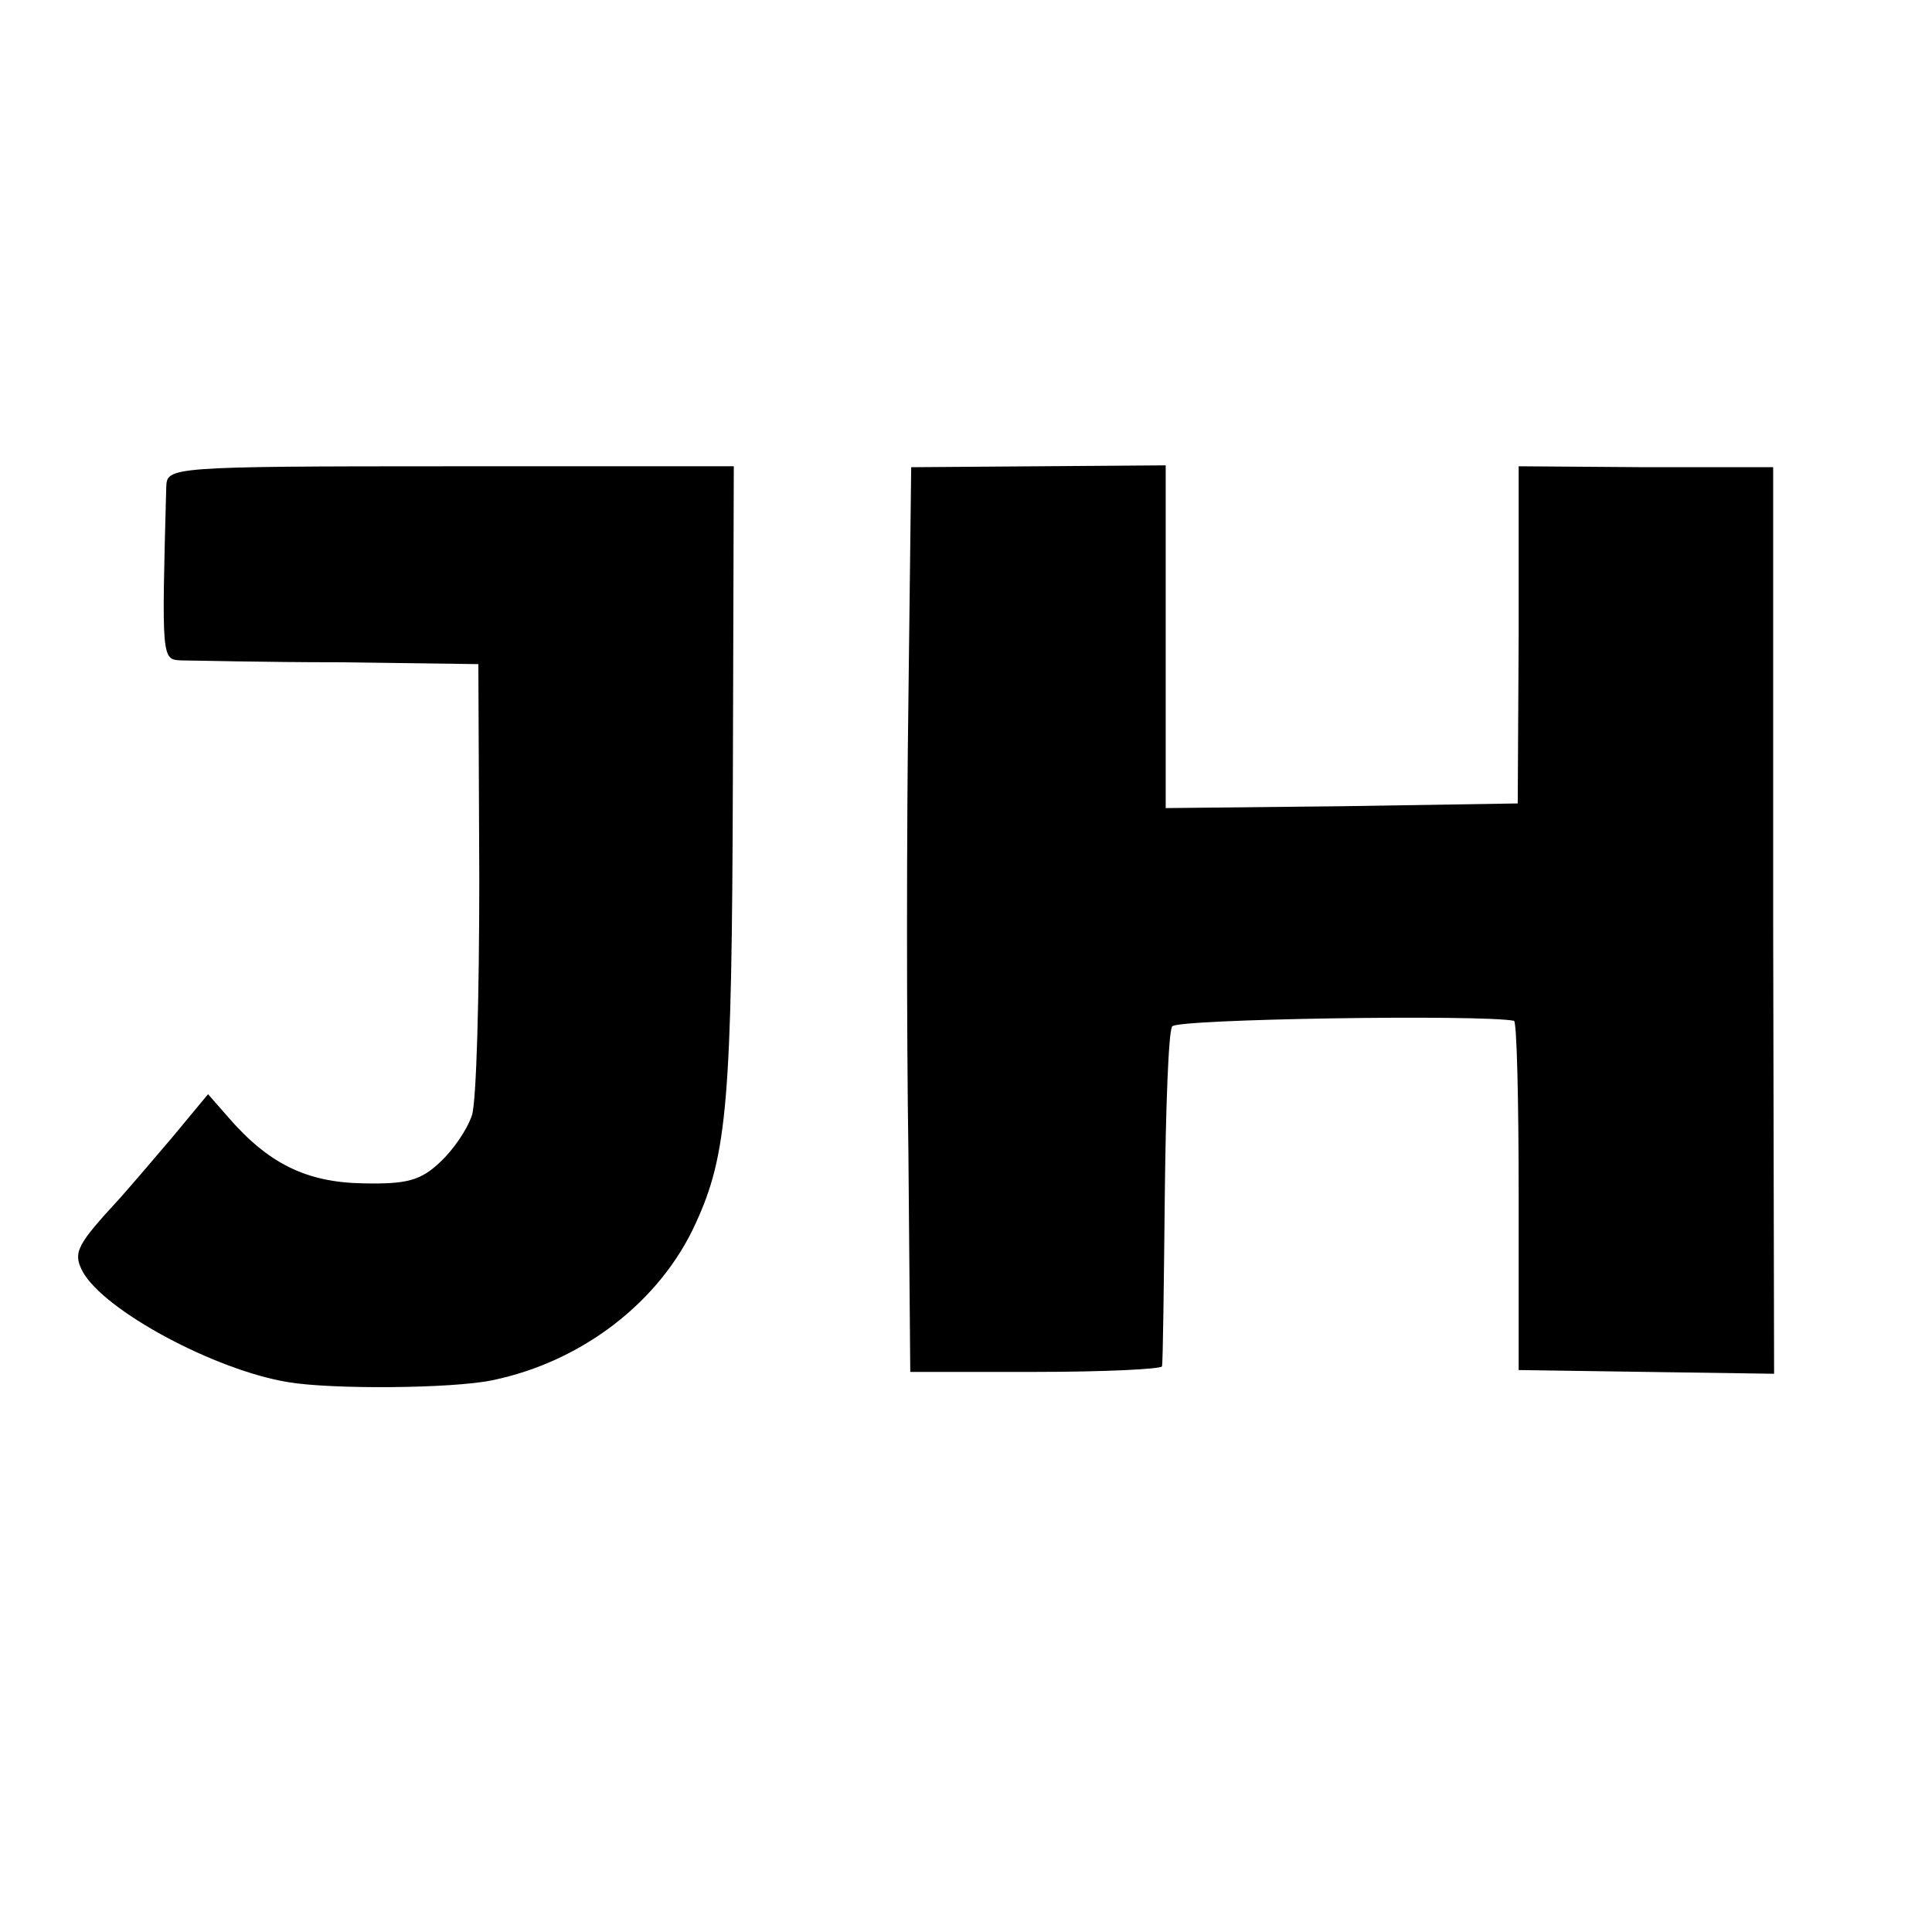
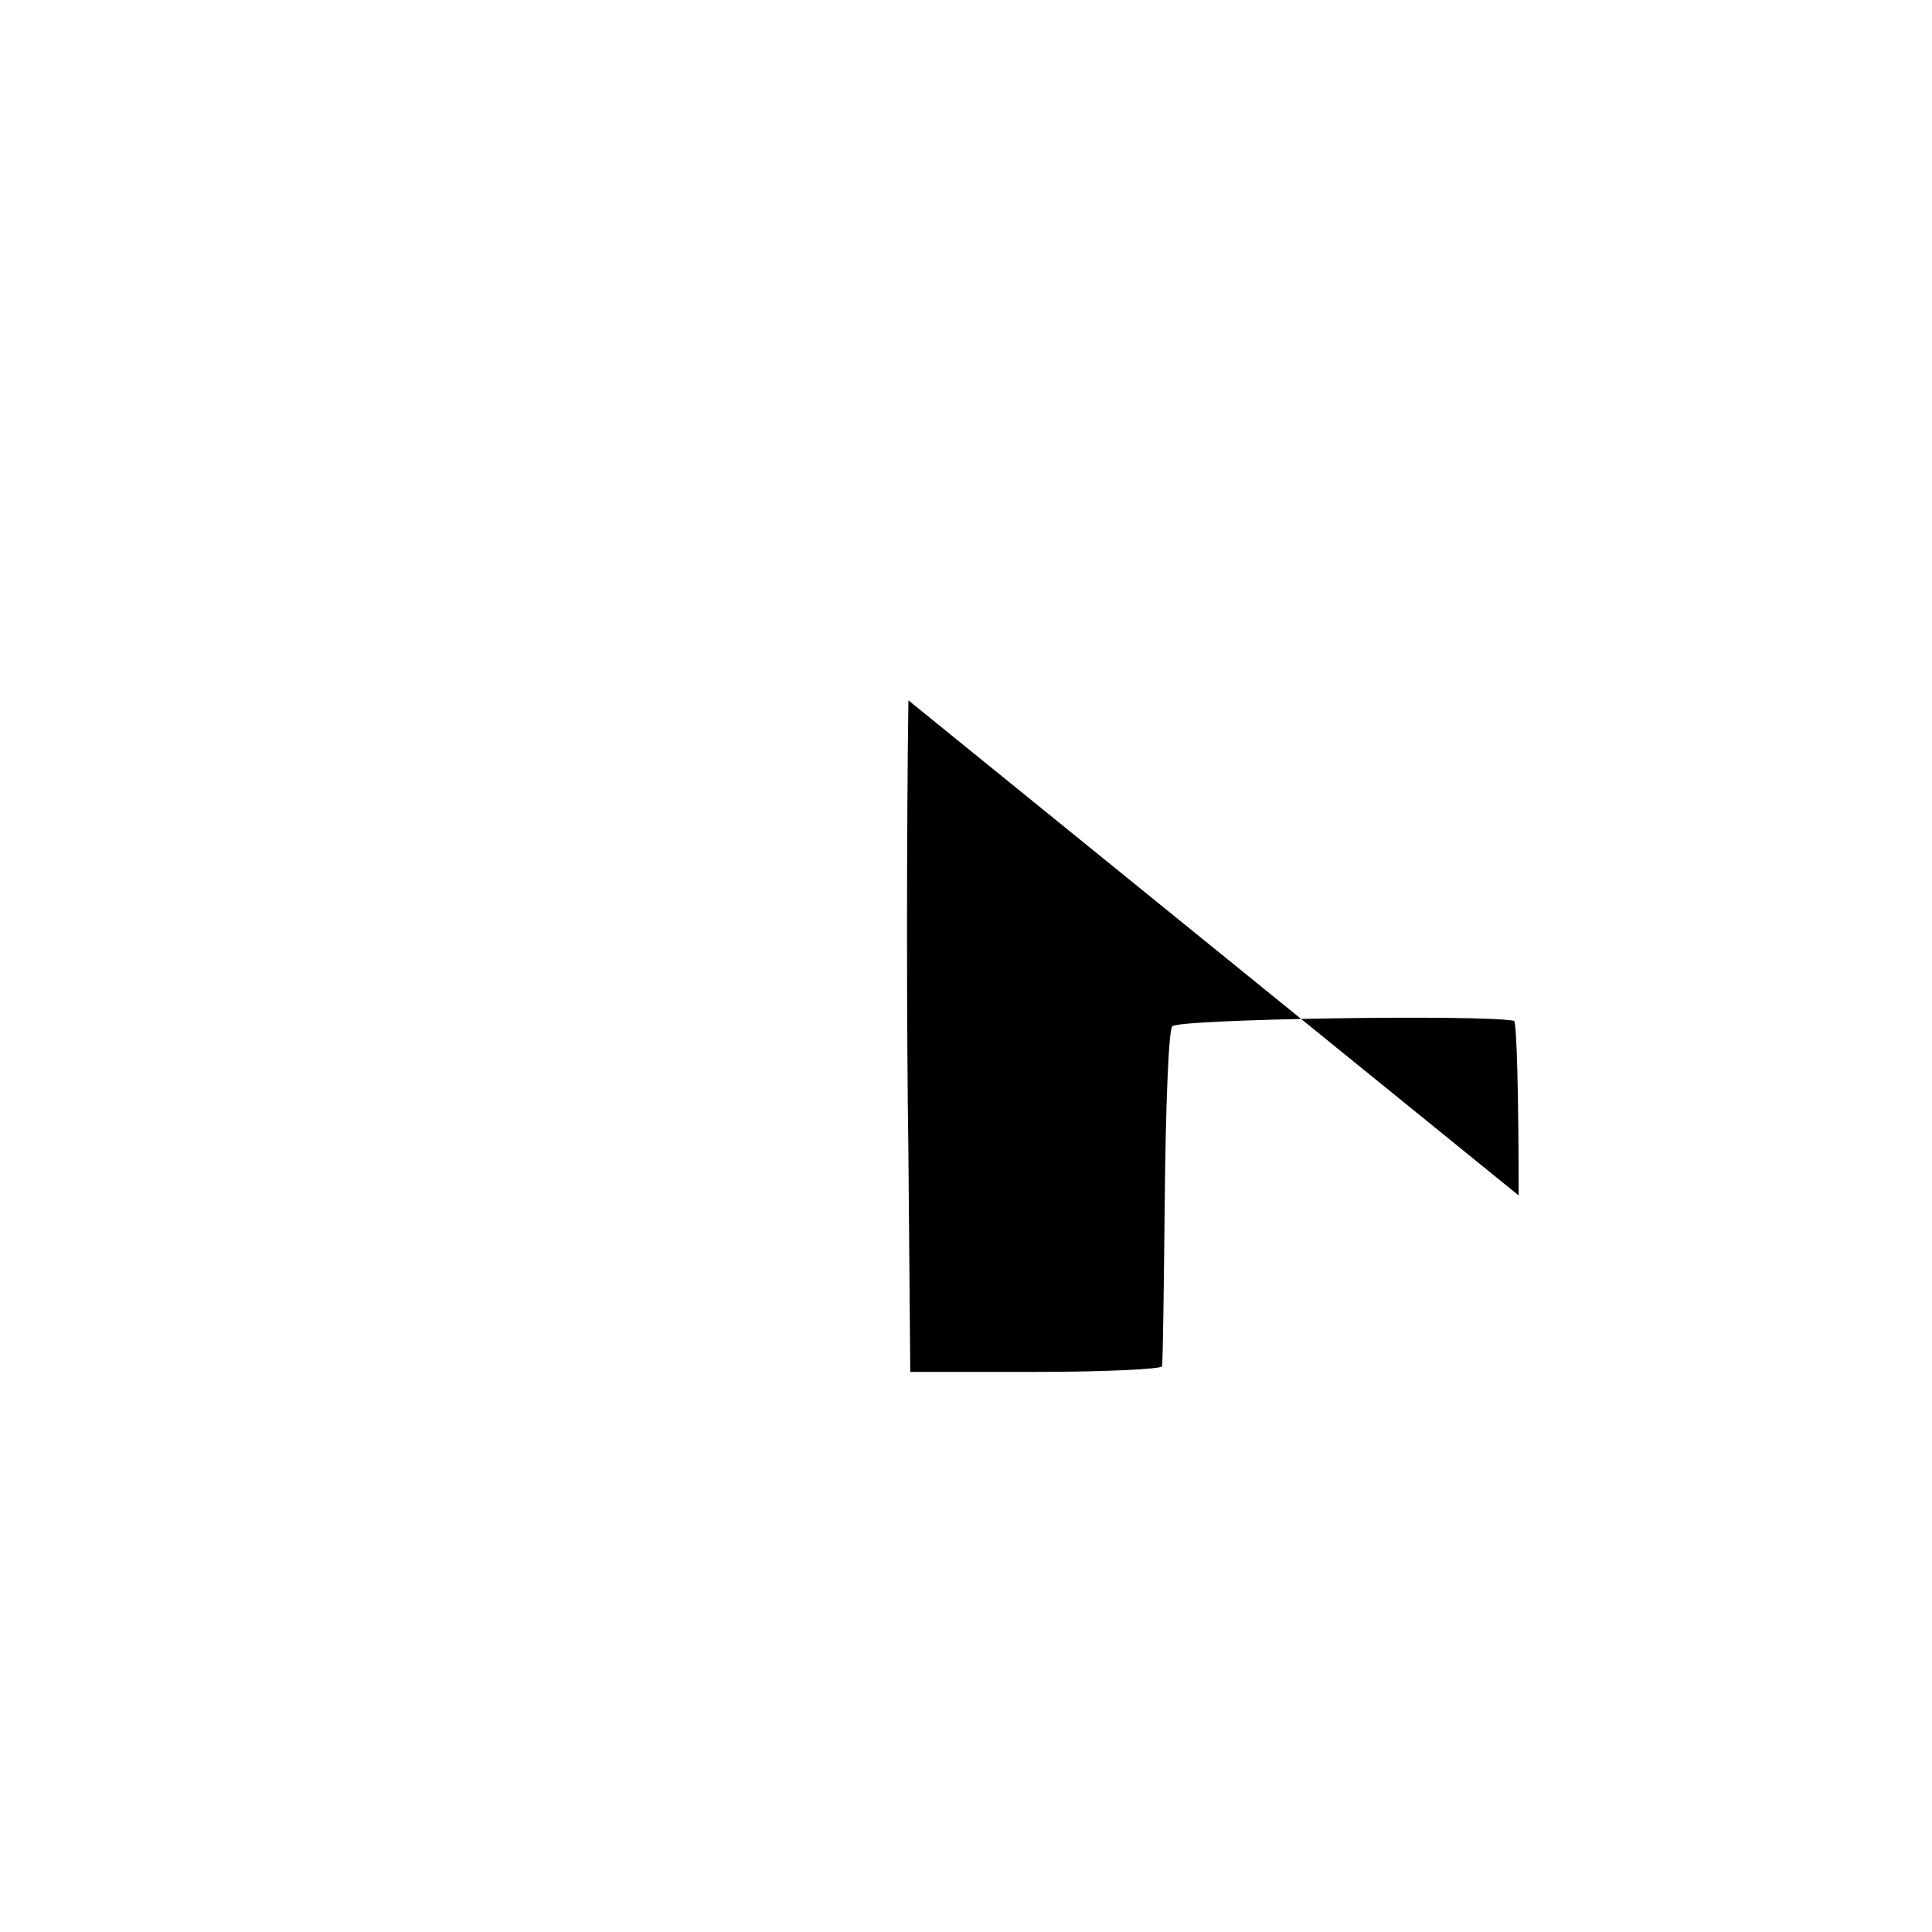
<svg xmlns="http://www.w3.org/2000/svg" version="1.0" width="208pt" height="208pt" viewBox="0 0 208 208" preserveAspectRatio="xMidYMid meet">
  <g transform="translate(0,208) scale(0.1,-0.1)" fill="#000000" stroke="none">
-     <path d="M179 1556 c-5 -186 -5 -186 16 -187 11 0 88 -2 170 -2 l150 -2 1 -230 c0 -126 -3 -242 -8 -256 -5 -15 -20 -37 -34 -50 -21 -20 -36 -24 -83 -23 -61 1 -102 21 -146 72 l-21 24 -39 -47 c-22 -26 -47 -55 -55 -64 -47 -51 -52 -59 -41 -80 23 -42 142 -106 221 -119 47 -8 177 -7 220 2 97 20 181 85 219 169 34 74 39 132 40 477 l1 338 -305 0 c-304 0 -305 -1 -306 -22z" />
-     <path d="M978 1326 c-2 -138 -2 -357 0 -487 l2 -236 135 0 c74 0 135 3 136 6 1 3 2 85 3 181 1 96 4 180 8 185 5 8 332 13 368 6 3 -1 5 -85 5 -188 l0 -188 137 -2 138 -2 -1 488 0 488 -137 0 -137 1 0 -182 -1 -181 -190 -3 -189 -2 0 184 0 185 -137 -1 -137 -1 -3 -251z" />
+     <path d="M978 1326 c-2 -138 -2 -357 0 -487 l2 -236 135 0 c74 0 135 3 136 6 1 3 2 85 3 181 1 96 4 180 8 185 5 8 332 13 368 6 3 -1 5 -85 5 -188 z" />
  </g>
</svg>